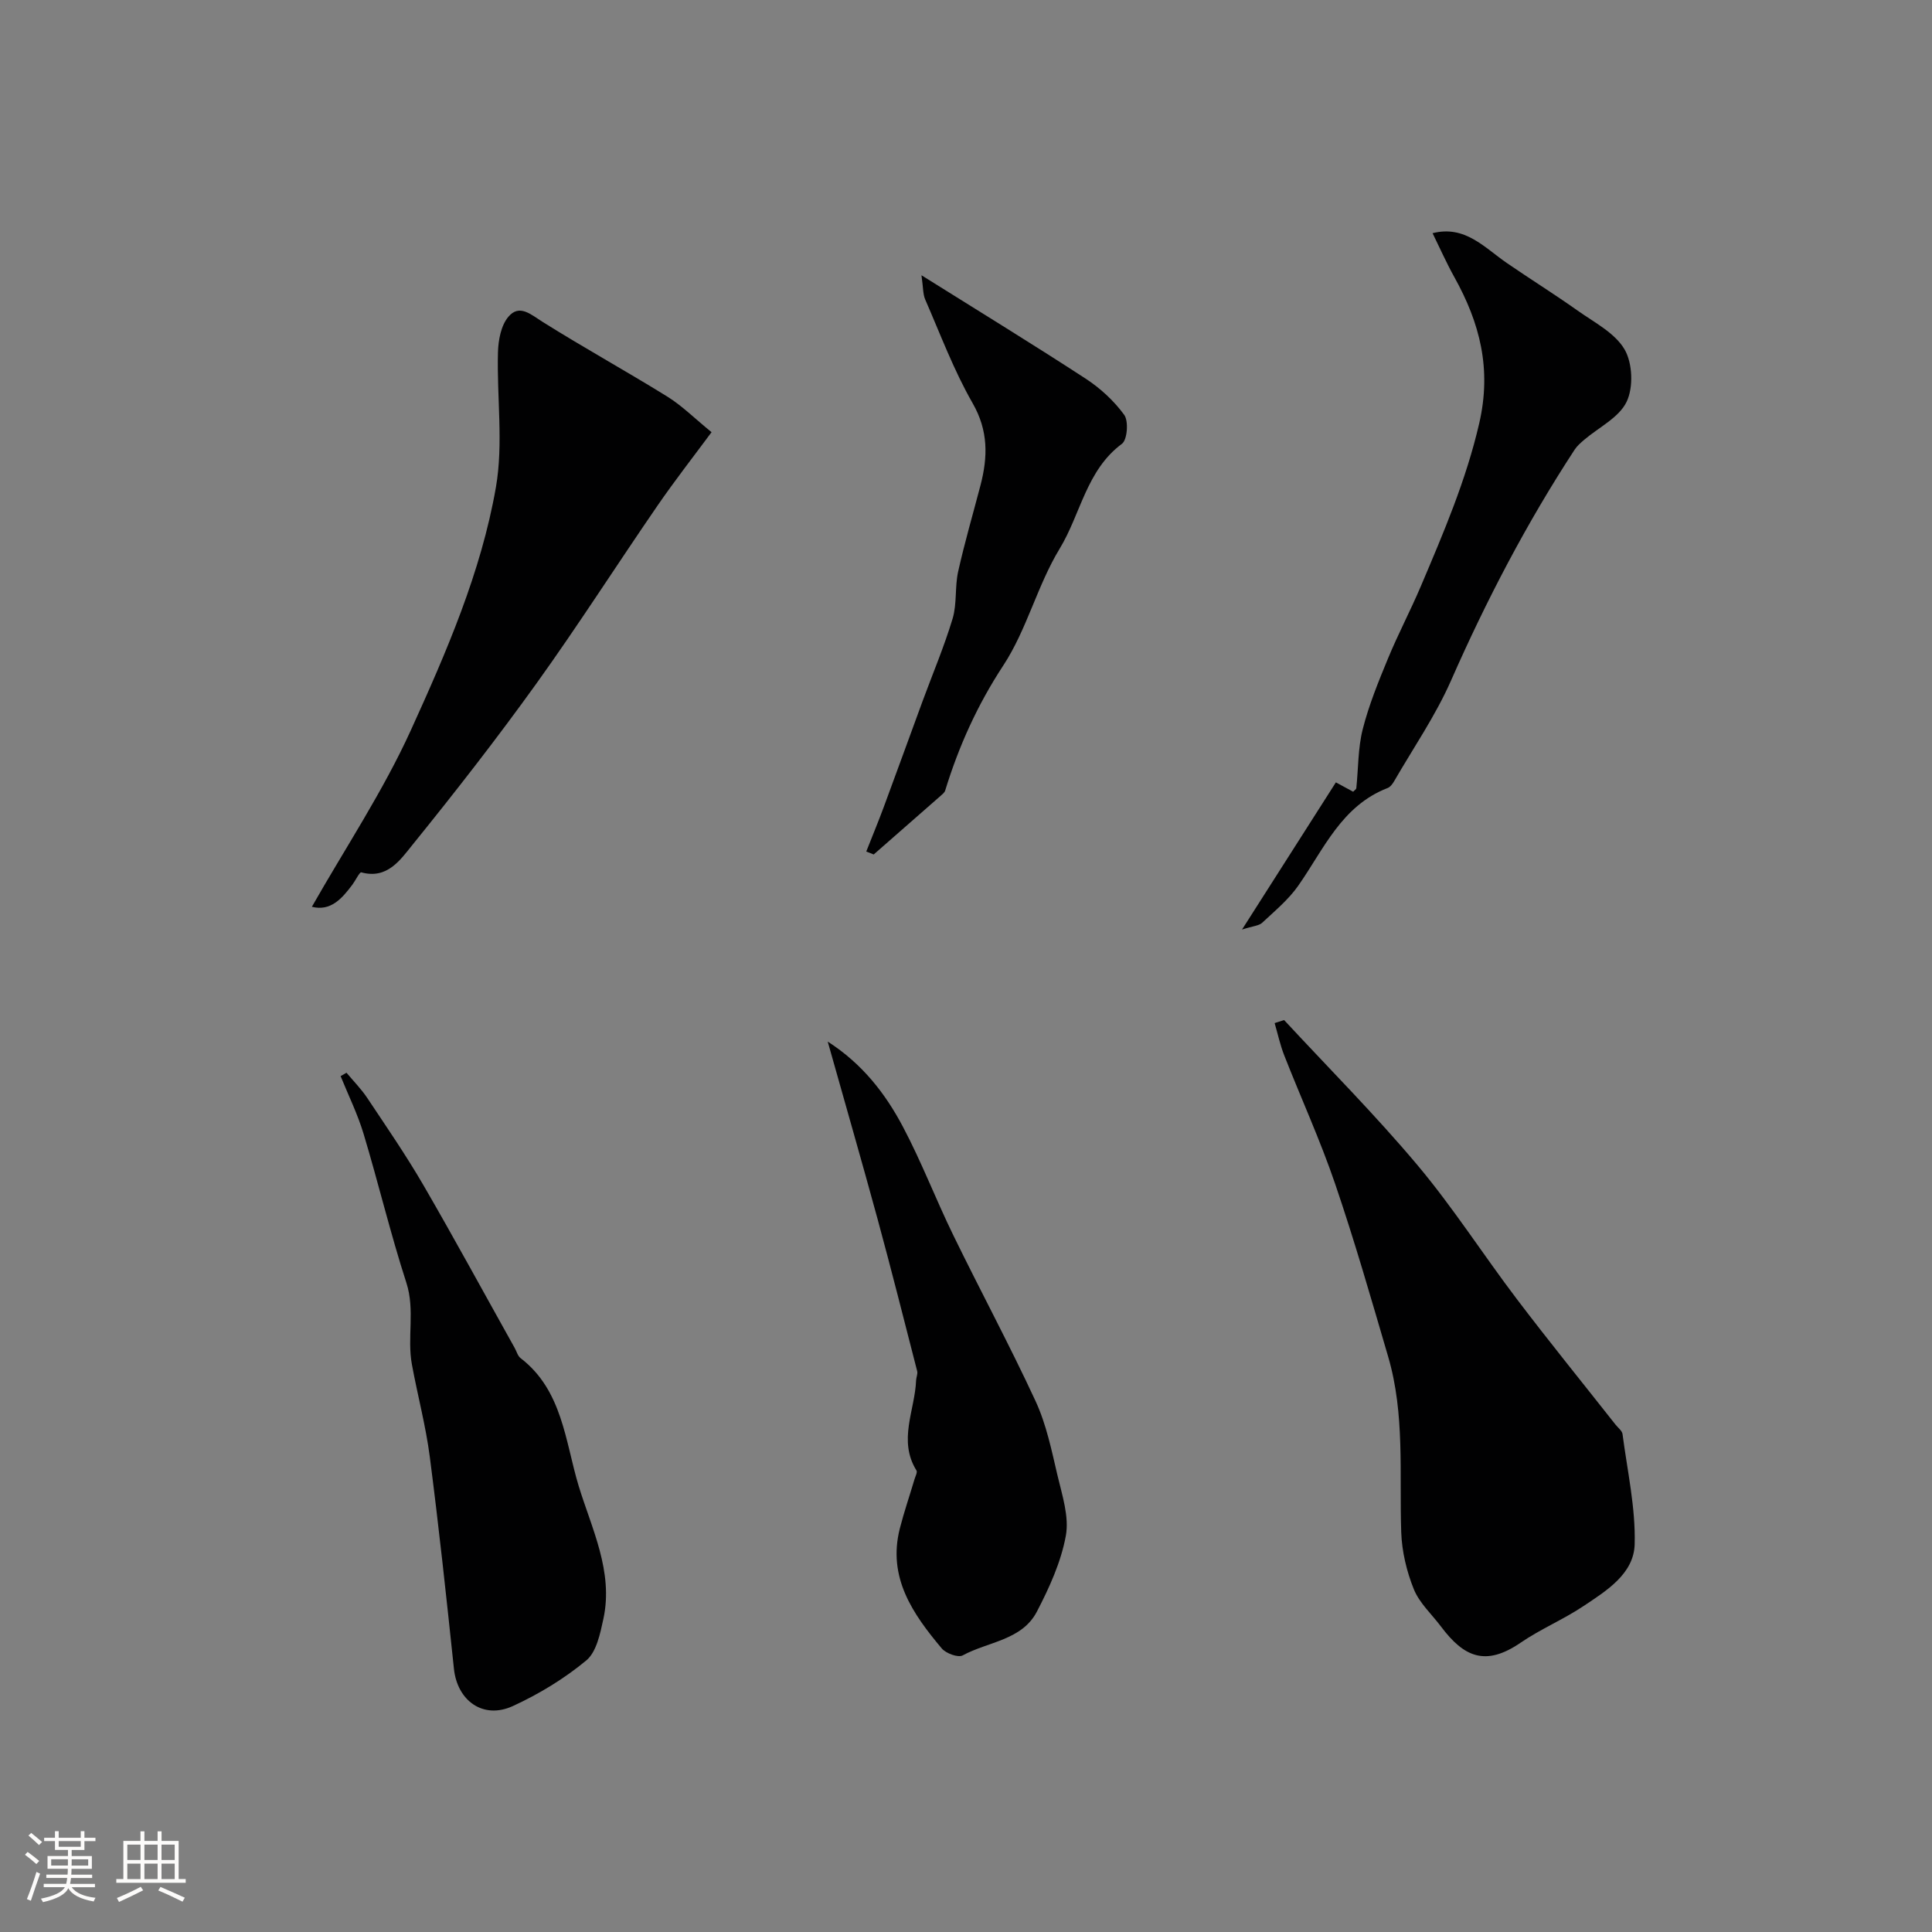
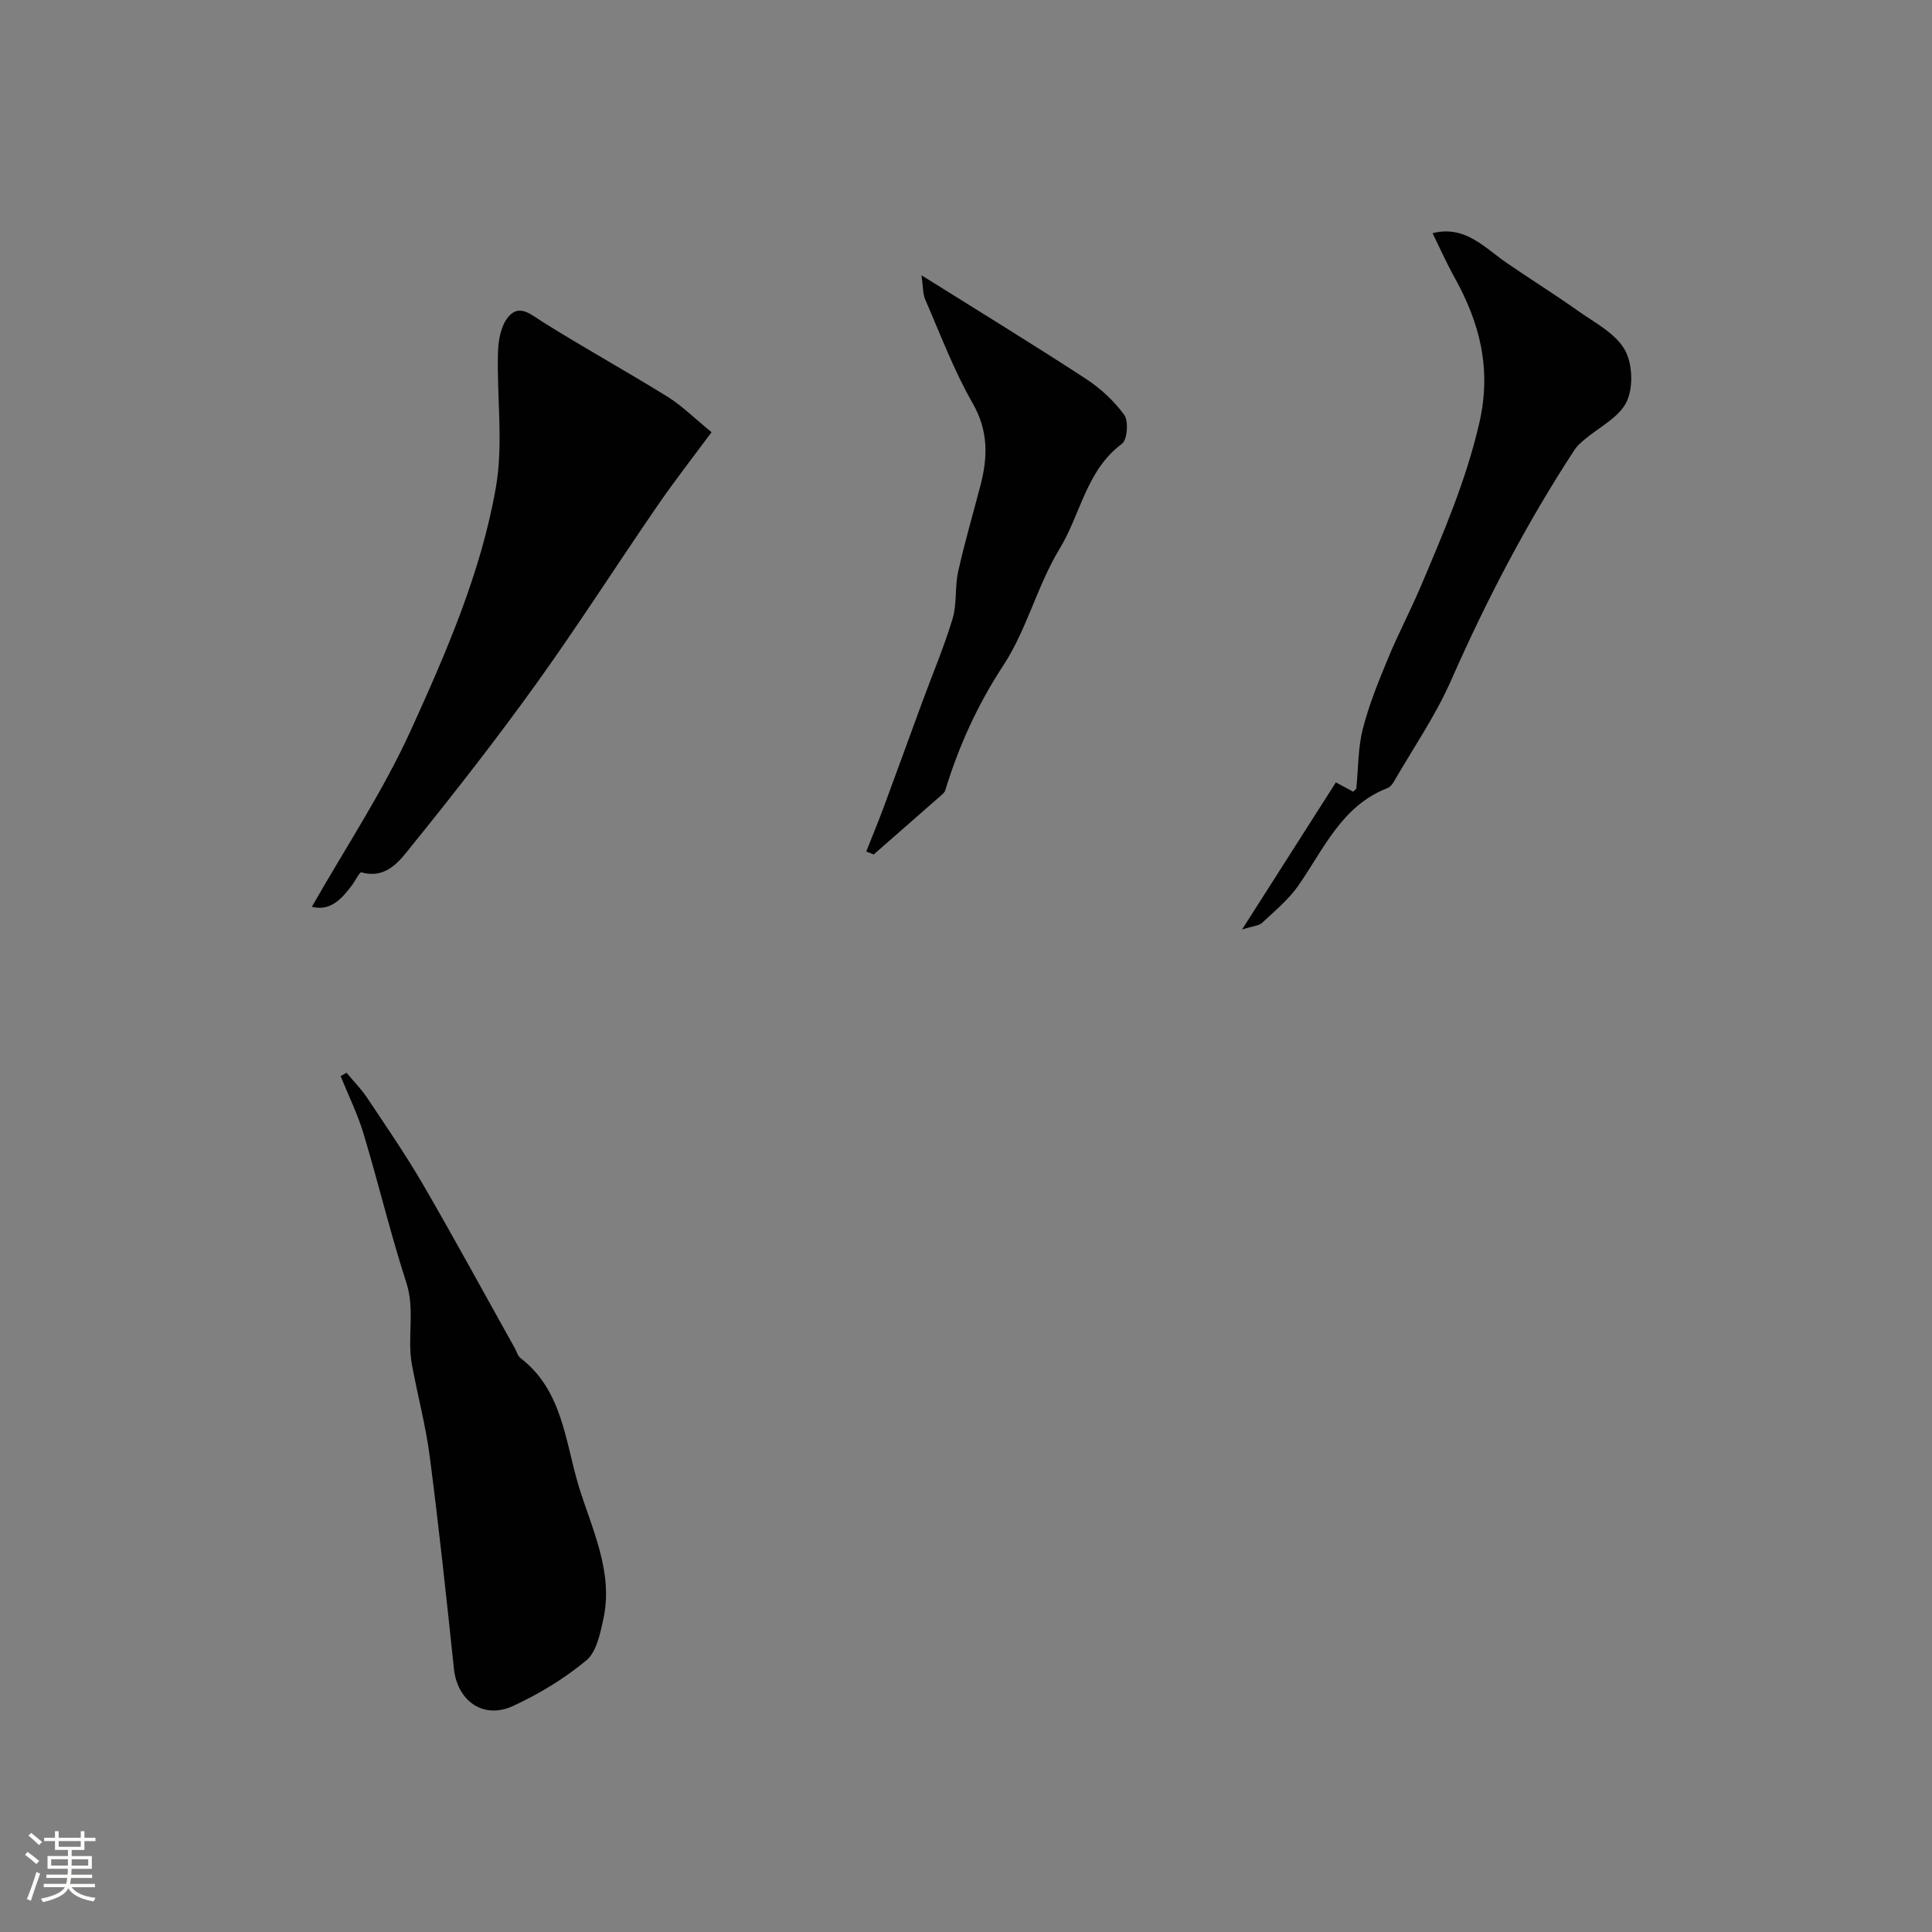
<svg xmlns="http://www.w3.org/2000/svg" enable-background="new 0 0 400 400" viewBox="0 0 400 400">
  <rect x="0" y="0" width="400" height="400" fill="#808080" stroke="none" />
  <path d="m5.17 384 .55-.58c.85.61 1.65 1.24 2.4 1.87l-.59.64c-.83-.73-1.62-1.38-2.36-1.93m1.22 9.53-.82-.34c.71-1.76 1.37-3.64 1.98-5.63.24.13.5.25.76.36-.6 1.67-1.24 3.54-1.92 5.61m-.5-13.5.57-.54c.56.44 1.31 1.06 2.26 1.87l-.64.64c-.68-.66-1.41-1.32-2.19-1.97m3.25.46h2.24v-1.36h.77v1.36h4.57v-1.36h.76v1.36h2.28v.69h-2.28v1.84h-2.64v1.26h4.18v2.64h-4.21c0 .45-.02.86-.05 1.21h4.32v.69h-4.38c-.04.34-.1.75-.19 1.22h5.15v.69h-4.82c.87 1.19 2.51 1.92 4.93 2.19-.17.31-.3.57-.37.76-2.77-.49-4.52-1.41-5.26-2.76-.56 1.26-2.3 2.23-5.24 2.9-.12-.24-.26-.48-.43-.72 2.73-.55 4.38-1.34 4.96-2.38h-4.38v-.69h4.65c.1-.38.17-.79.21-1.22h-4.32v-.69h4.4c.03-.34.05-.75.05-1.21h-4.2v-2.64h4.23v-1.26h-2.69v-1.84h-2.24zm1.46 4.46v1.29h3.45c.01-.4.02-.57.01-.53v-.32-.45h-3.46zm1.55-2.59h4.57v-1.19h-4.57zm6.11 2.59h-3.42v.77c-.01.19-.01.37-.02.53h3.44v-1.29z" fill="#fcfbfa" />
-   <path d="m32.63 379.16h.82v1.98h3.54v7.89h1.46v.78h-14.37v-.78h1.46v-7.89h3.54v-1.98h.82v1.98h2.73zm-3.49 11.48.5.73c-1.61.82-3.28 1.63-5 2.41-.13-.27-.28-.55-.44-.82 1.75-.72 3.4-1.49 4.94-2.32m-2.78-5.55h2.73v-3.18h-2.73zm0 3.95h2.73v-3.2h-2.73zm3.54-3.95h2.73v-3.18h-2.73zm0 3.95h2.73v-3.2h-2.73zm7.89 4.68c-1.84-.92-3.51-1.7-5.02-2.32l.45-.73c1.89.8 3.57 1.55 5.04 2.23zm-1.62-11.81h-2.73v3.18h2.73zm-2.73 7.13h2.73v-3.2h-2.73z" fill="#fcfbfa" />
  <g fill="#010102">
-     <path d="m265.86 211.19c9.25 9.98 18.88 19.64 27.62 30.05 7.38 8.79 13.6 18.54 20.55 27.7 6.67 8.79 13.63 17.36 20.46 26.03.51.64 1.35 1.25 1.44 1.96.99 7.6 2.72 15.24 2.51 22.81-.17 6.1-5.83 9.61-10.61 12.79-4.16 2.78-8.87 4.74-13 7.57-7.31 5.01-11.77 2.94-16.48-3.33-1.92-2.56-4.47-4.87-5.63-7.73-1.49-3.69-2.47-7.81-2.61-11.78-.41-12.18.79-24.47-2.71-36.39-3.51-11.97-6.95-23.98-10.98-35.78-3.07-9.01-7.05-17.7-10.53-26.58-.85-2.16-1.34-4.46-1.99-6.69.65-.21 1.3-.42 1.96-.63z" />
    <path d="m64.57 187.74c6.95-12.22 14.75-23.93 20.5-36.57 7.35-16.16 14.53-32.68 17.6-50.27 1.58-9.08.17-18.65.43-28 .07-2.49.63-5.51 2.14-7.3 2.29-2.73 4.66-.49 7.13 1.06 8.49 5.33 17.27 10.17 25.79 15.45 3.02 1.87 5.6 4.47 9.16 7.37-3.58 4.84-7.56 9.93-11.22 15.25-8.41 12.23-16.4 24.75-25.05 36.8-8.2 11.41-16.85 22.51-25.69 33.43-2.47 3.05-5.19 7.14-10.56 5.65-.34-.1-1.18 1.65-1.82 2.52-2.19 2.93-4.52 5.59-8.41 4.61z" />
    <path d="m71.74 222.1c1.44 1.73 3.04 3.34 4.28 5.2 3.97 5.96 8.04 11.87 11.63 18.05 6.47 11.15 12.62 22.48 18.91 33.73.4.71.62 1.64 1.21 2.1 8.69 6.65 9.26 17.31 12.03 26.45 2.68 8.81 7.24 17.74 5.13 27.52-.66 3.05-1.43 6.87-3.55 8.63-4.56 3.78-9.81 6.97-15.22 9.45-6.13 2.8-11.49-1.11-12.18-7.74-1.54-14.65-3.11-29.3-5-43.9-.83-6.41-2.53-12.71-3.7-19.09-1.03-5.58.69-11.25-1.15-16.93-3.29-10.16-5.77-20.58-8.85-30.81-1.23-4.09-3.15-7.98-4.76-11.96.4-.24.81-.47 1.22-.7z" />
-     <path d="m171.37 215.65c7.17 4.6 11.94 10.76 15.58 17.65 3.85 7.27 6.8 15.02 10.41 22.42 5.6 11.5 11.68 22.78 17.05 34.38 2.22 4.8 3.31 10.16 4.53 15.36.97 4.11 2.45 8.56 1.73 12.5-.99 5.43-3.41 10.74-5.99 15.7-3.09 5.95-10.13 6.22-15.36 9.07-.95.52-3.48-.41-4.35-1.45-5.99-7.14-11.25-14.68-8.67-24.83.88-3.44 2.04-6.81 3.05-10.22.18-.6.63-1.42.39-1.79-3.86-6.23-.31-12.45-.07-18.66.03-.64.37-1.33.22-1.91-2.7-10.52-5.36-21.05-8.21-31.53-3.27-11.99-6.72-23.93-10.31-36.69z" />
    <path d="m257.15 192.45c6.91-10.83 13.07-20.5 19.43-30.47 1.17.64 2.38 1.29 3.58 1.94.27-.3.62-.5.65-.74.43-4.08.33-8.28 1.33-12.21 1.27-5 3.25-9.85 5.23-14.64 2.09-5.06 4.66-9.92 6.8-14.96 4.67-11.01 9.36-21.91 12.09-33.74 2.6-11.26.13-20.76-5.15-30.25-1.65-2.97-3.03-6.08-4.51-9.1 6.71-1.71 10.73 2.98 15.4 6.19 4.83 3.32 9.81 6.42 14.59 9.81 3.47 2.46 7.72 4.62 9.74 8.03 1.68 2.84 1.88 7.9.44 10.88-1.58 3.28-5.77 5.29-8.8 7.88-.71.61-1.46 1.26-1.96 2.03-9.93 15.18-18.28 31.19-25.59 47.8-3.2 7.27-7.79 13.93-11.78 20.84-.32.56-.81 1.21-1.37 1.42-9.52 3.69-13.18 12.64-18.47 20.2-2.02 2.89-4.86 5.24-7.47 7.68-.68.64-1.91.68-4.18 1.41z" />
    <path d="m179.35 176.3c1.21-3.08 2.48-6.13 3.63-9.23 2.7-7.27 5.33-14.57 8.01-21.85 2.1-5.71 4.49-11.33 6.24-17.15.92-3.07.44-6.54 1.14-9.71 1.34-6.02 3.08-11.95 4.64-17.92 1.52-5.85 1.63-11.27-1.64-16.97-3.9-6.8-6.67-14.25-9.82-21.47-.48-1.11-.4-2.46-.77-5.01 12.04 7.54 23.12 14.32 34 21.41 3.03 1.98 5.87 4.59 7.98 7.5.93 1.29.64 5.15-.47 5.98-7.39 5.48-8.54 14.55-12.9 21.72-4.63 7.61-6.8 16.76-11.67 24.18-5.36 8.16-9.21 16.7-12.03 25.89-.13.43-.6.79-.97 1.12-4.6 4.05-9.22 8.08-13.83 12.12-.51-.22-1.02-.41-1.54-.61z" />
  </g>
</svg>